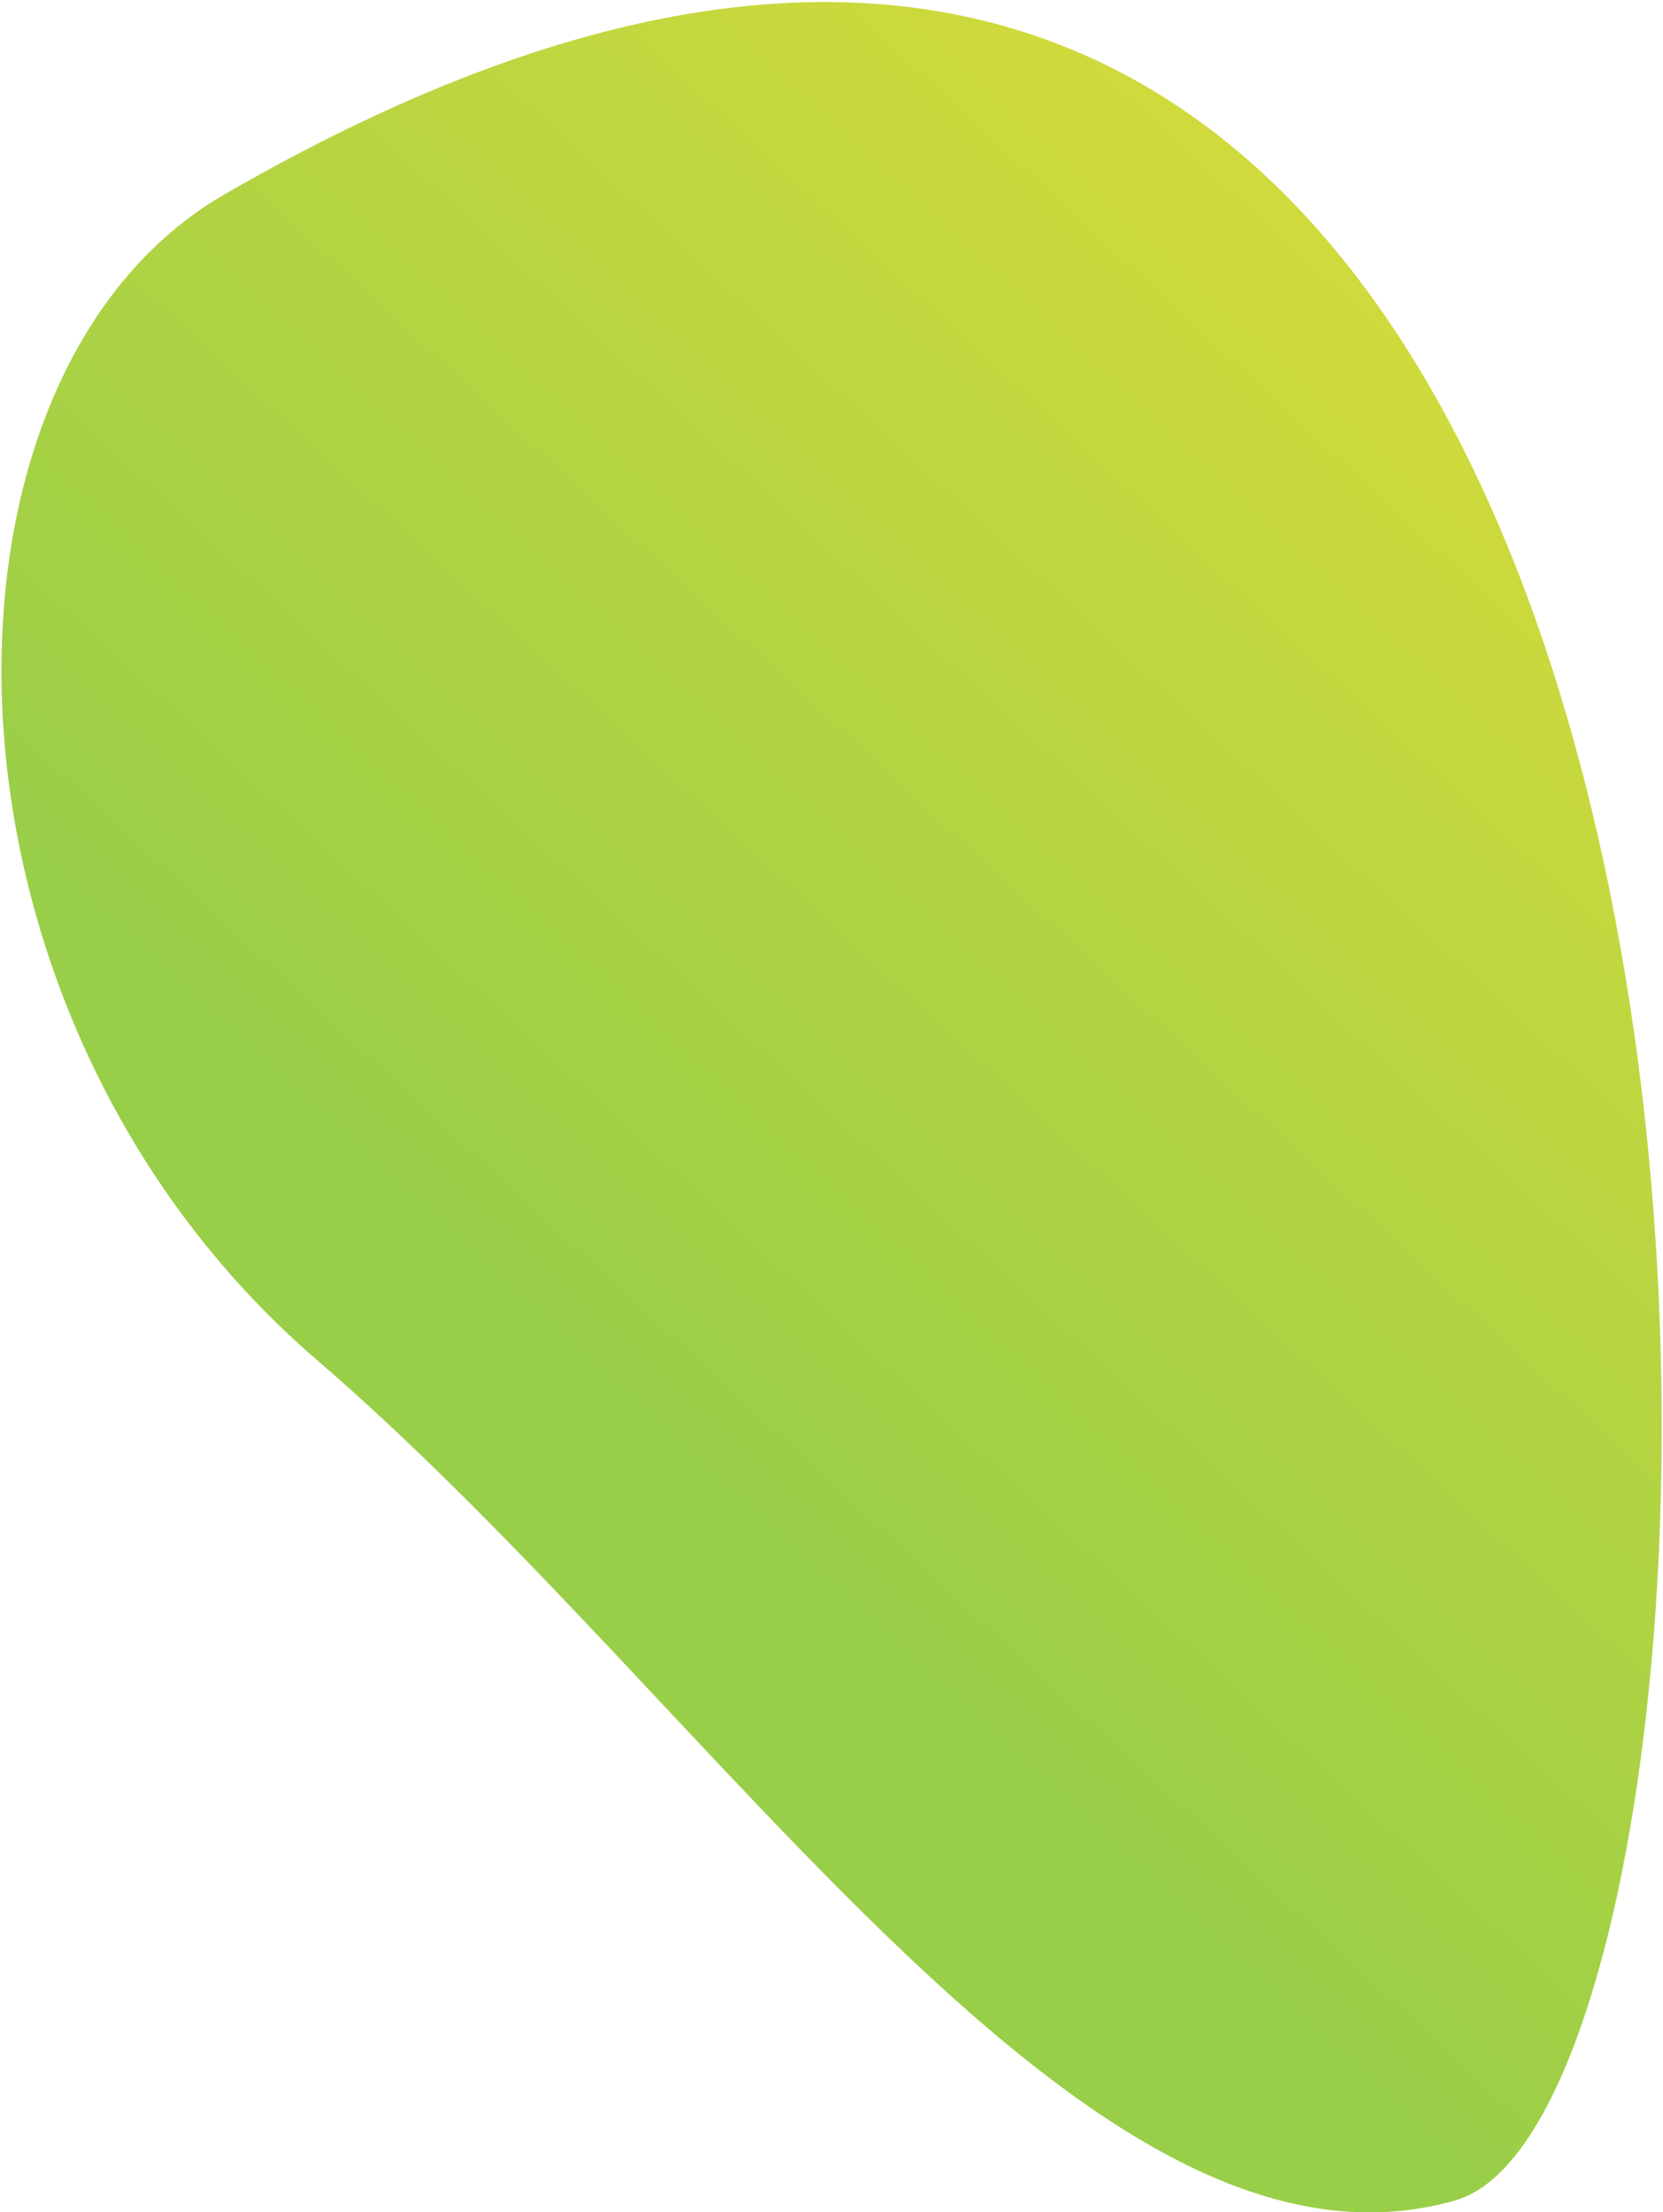
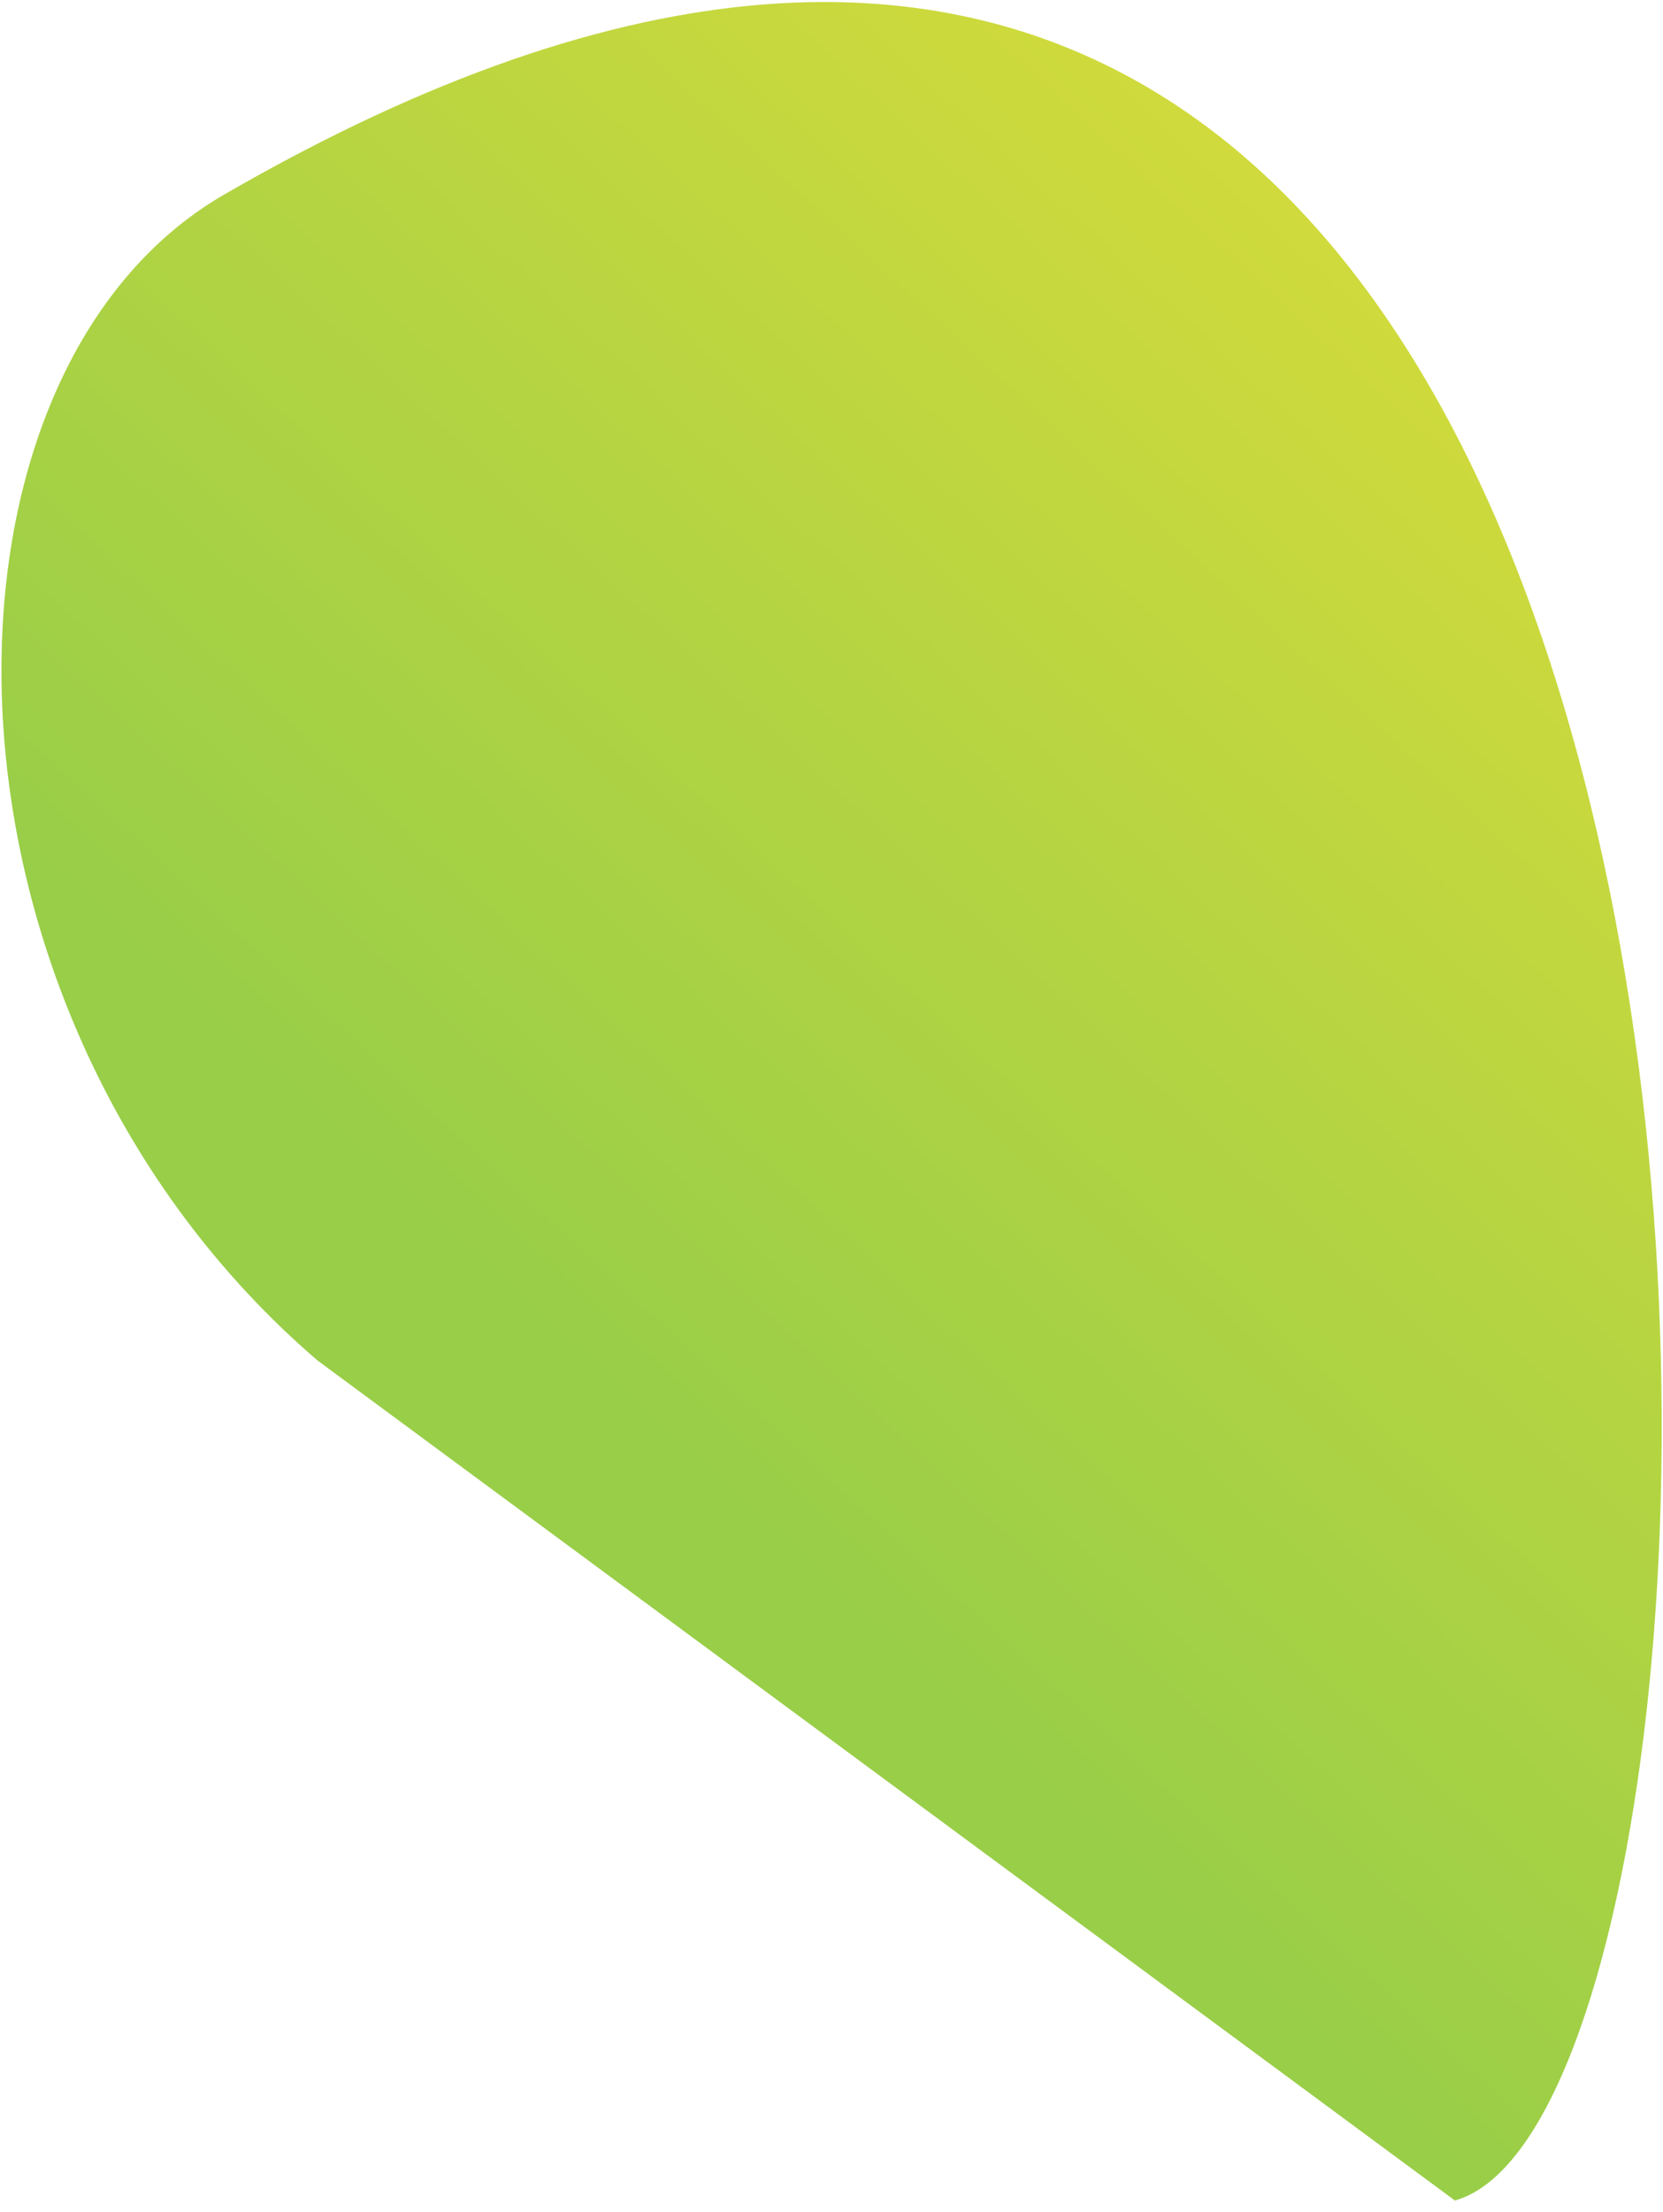
<svg xmlns="http://www.w3.org/2000/svg" width="267px" height="355px" viewBox="0 0 267 355" version="1.1">
  <title>E97D2374-F884-432F-A2B9-9BA5870E201F</title>
  <defs>
    <linearGradient x1="88.637%" y1="50%" x2="29.315%" y2="77.201%" id="linearGradient-1">
      <stop stop-color="#DDDD39" offset="0%" />
      <stop stop-color="#99CE48" offset="100%" />
    </linearGradient>
  </defs>
  <g id="Spotty-time---website" stroke="none" stroke-width="1" fill="none" fill-rule="evenodd">
    <g id="lockerApp---home---3840" transform="translate(-1048, -1430)" fill="url(#linearGradient-1)">
-       <path d="M1208.92,1801.763 C1269.283,1809.376 1454.199,1390.956 1152.774,1428.217 C1095.589,1435.286 1055.571,1529.561 1093.483,1606.281 C1131.395,1683 1148.557,1794.151 1208.92,1801.763 Z" id="Oval-Copy-15" transform="translate(1199.54, 1613.867) rotate(-23) translate(-1199.54, -1613.867) " />
+       <path d="M1208.92,1801.763 C1269.283,1809.376 1454.199,1390.956 1152.774,1428.217 C1095.589,1435.286 1055.571,1529.561 1093.483,1606.281 Z" id="Oval-Copy-15" transform="translate(1199.54, 1613.867) rotate(-23) translate(-1199.54, -1613.867) " />
    </g>
  </g>
</svg>